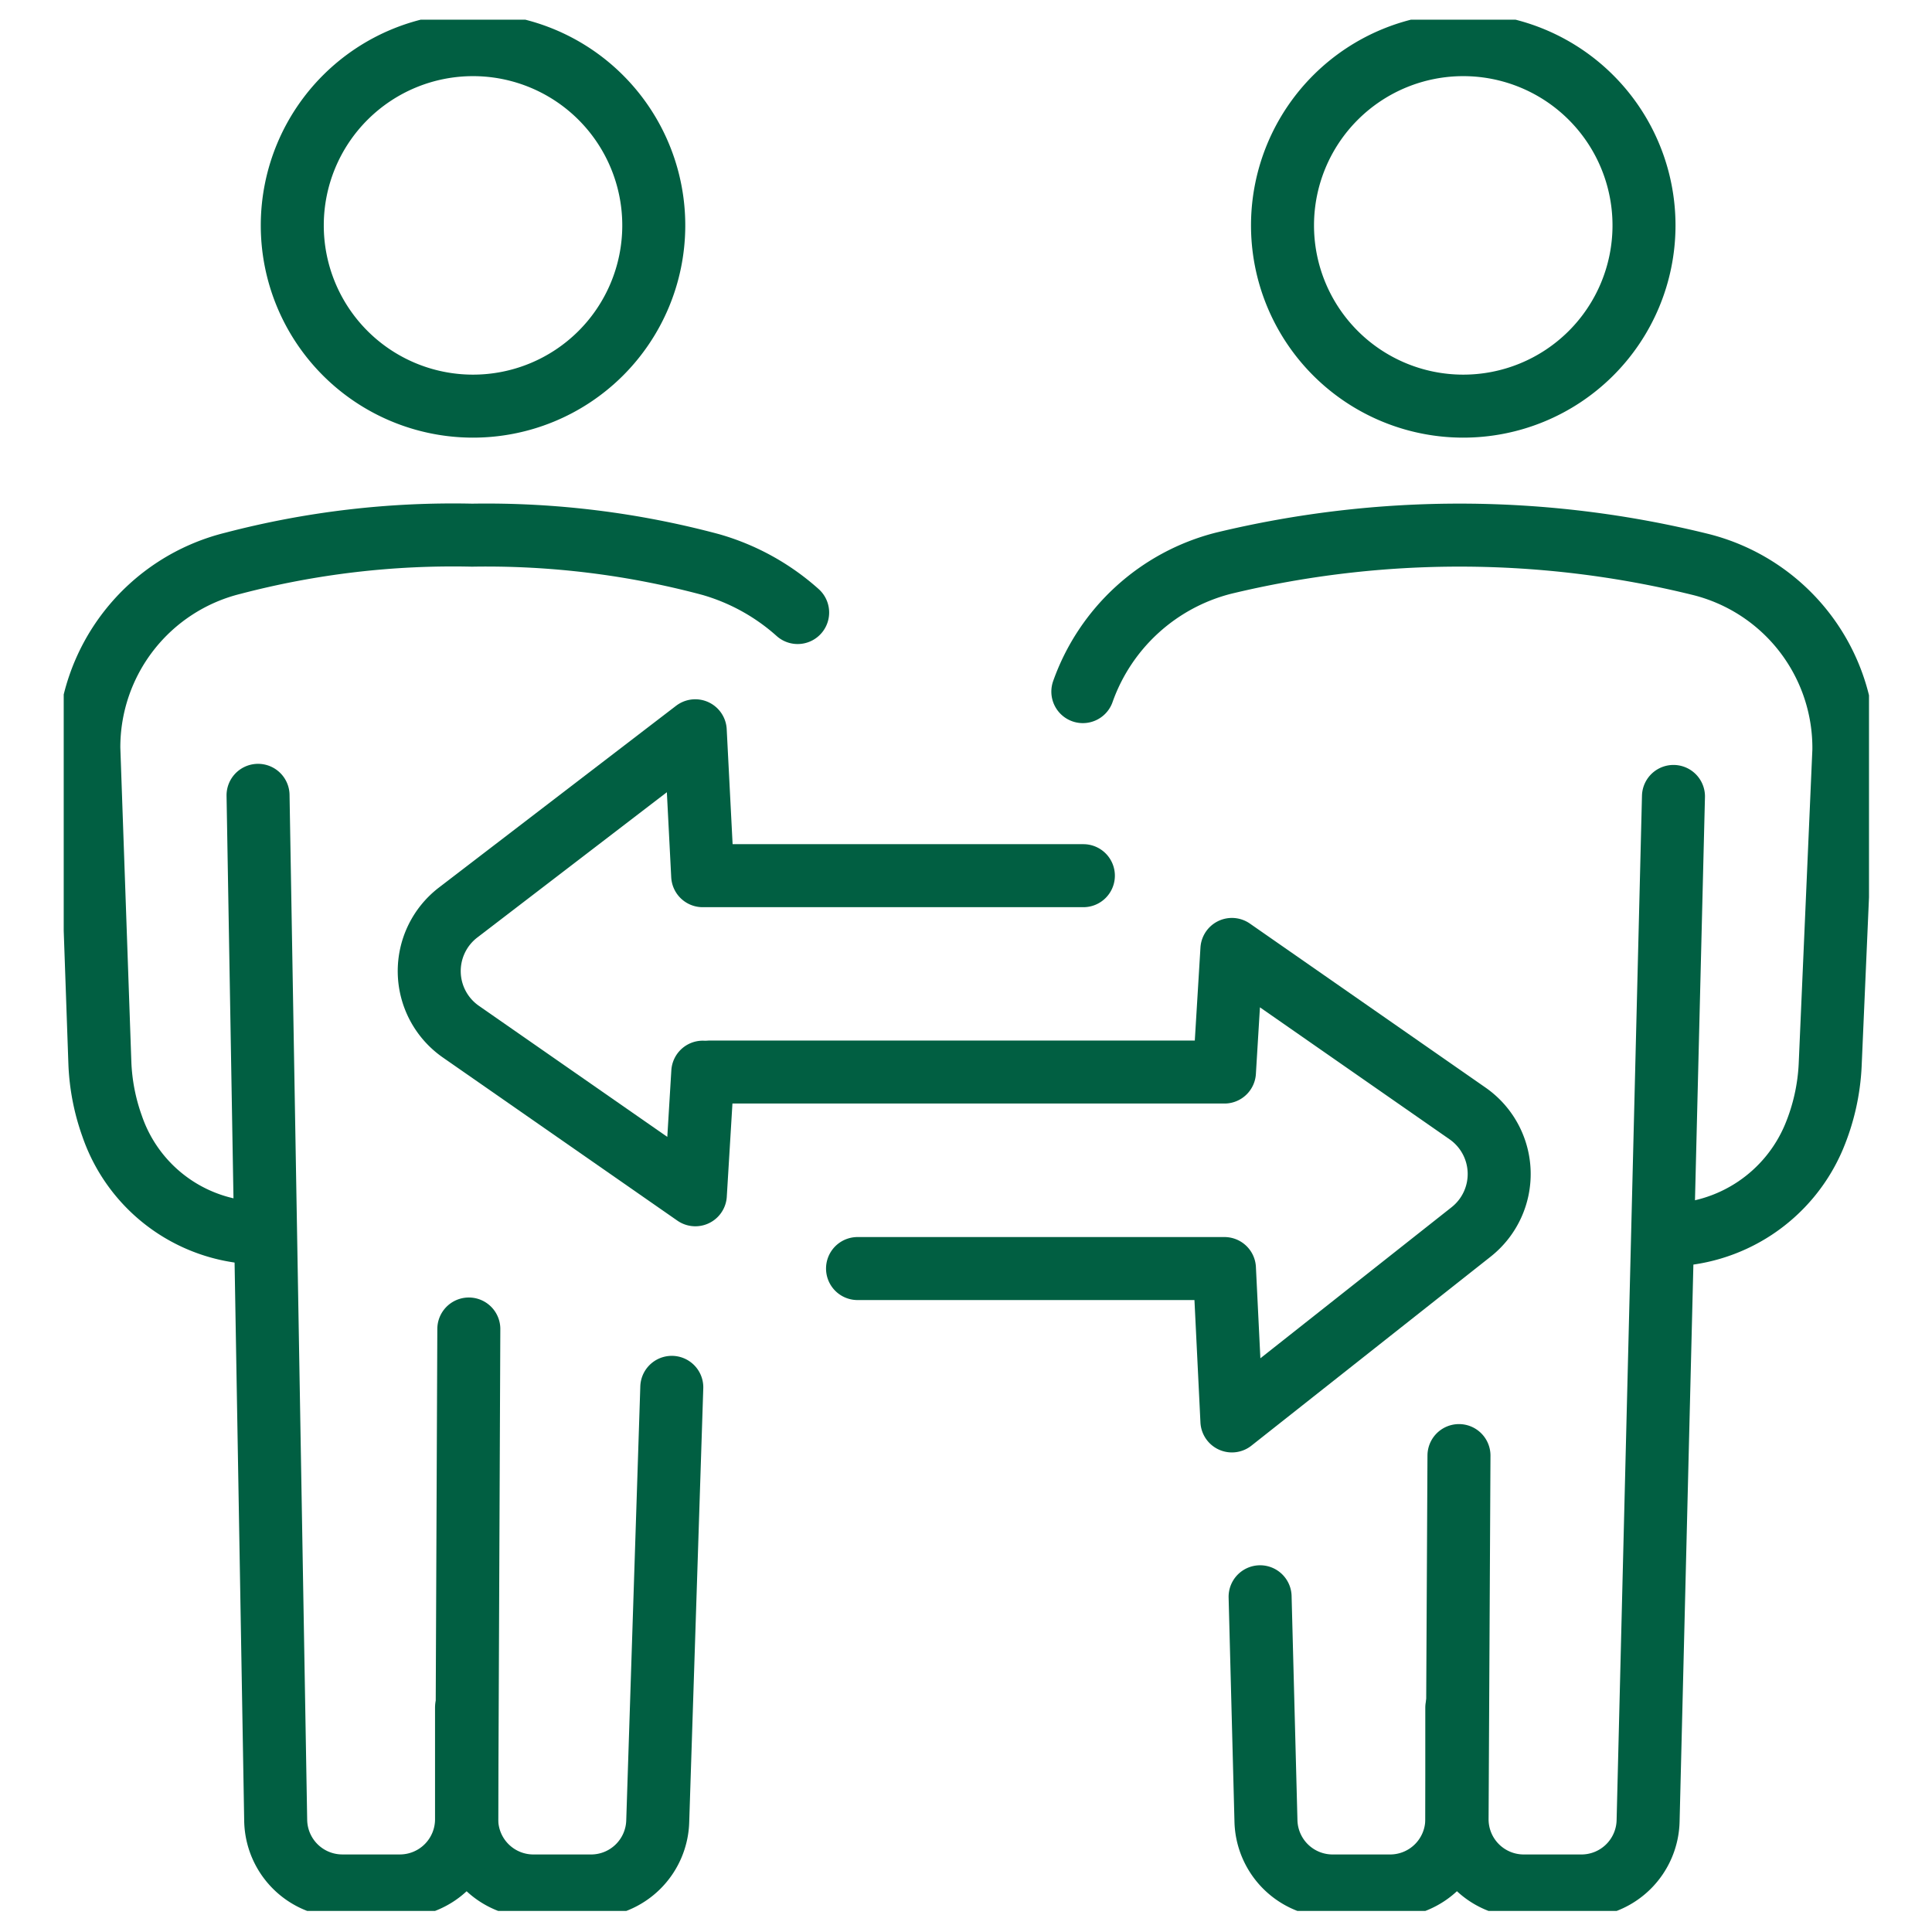
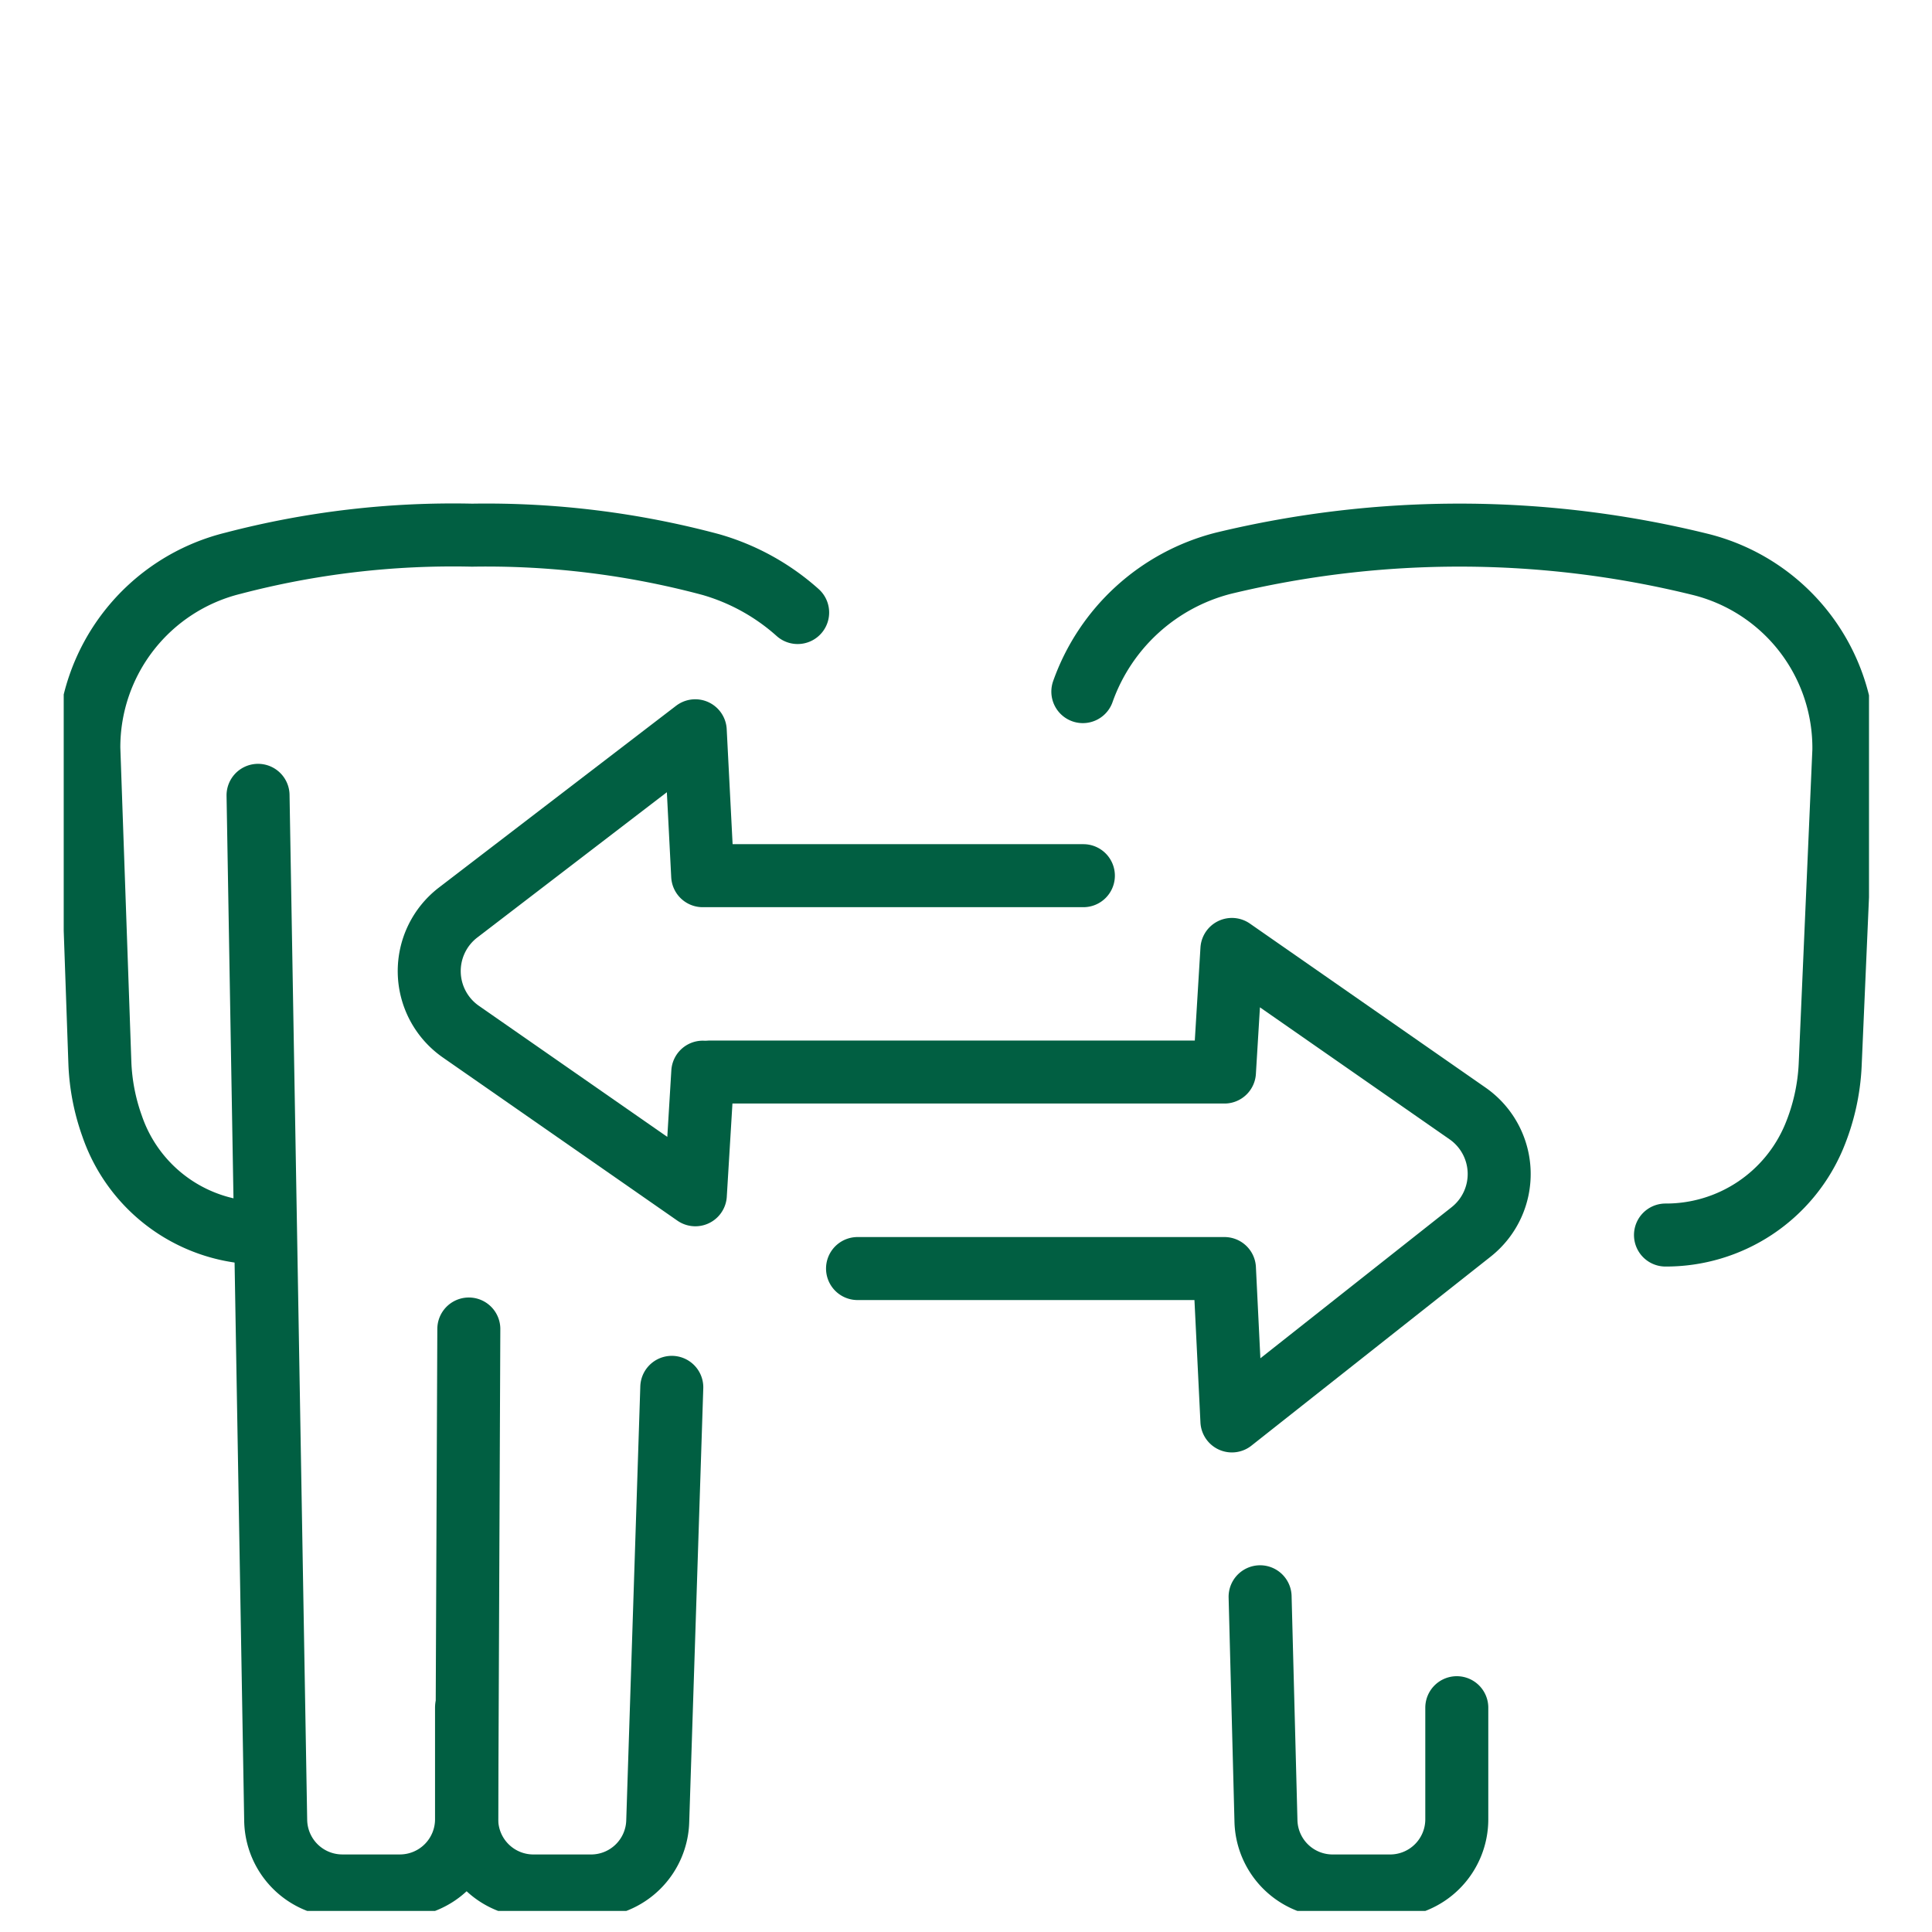
<svg xmlns="http://www.w3.org/2000/svg" width="92" height="92" viewBox="0 0 92 92">
  <defs>
    <clipPath id="clip-path">
      <rect id="矩形_7104" data-name="矩形 7104" width="85.966" height="90.06" transform="translate(0 0)" fill="none" stroke="#015f42" stroke-width="3" />
    </clipPath>
  </defs>
  <g id="组_1456" data-name="组 1456" transform="translate(3.034 0.936)">
    <rect id="矩形_7377" data-name="矩形 7377" width="92" height="92" transform="translate(-3.034 -0.936)" fill="#fff" />
    <g id="组_1455" data-name="组 1455" transform="translate(0 0.001)" clip-path="url(#clip-path)">
-       <path id="路径_1195" data-name="路径 1195" d="M57.407,13.03a8.607,8.607,0,1,1-8.578-8.637A8.607,8.607,0,0,1,57.407,13.03Z" transform="translate(-29.309 -3.204)" fill="none" stroke="#015f42" stroke-linecap="round" stroke-linejoin="round" stroke-width="3" />
      <path id="路径_1196" data-name="路径 1196" d="M12.713,123.891a7.531,7.531,0,0,1-7.2-5.078,10.029,10.029,0,0,1-.588-3.039L4.4,100.8A9.024,9.024,0,0,1,11.261,92,41.312,41.312,0,0,1,22.65,90.661a41.3,41.3,0,0,1,11.368,1.4,10.567,10.567,0,0,1,4.135,2.284" transform="translate(-3.204 -66.114)" fill="none" stroke="#015f42" stroke-linecap="round" stroke-linejoin="round" stroke-width="3" />
      <path id="路径_1197" data-name="路径 1197" d="M70.989,230.271l-.1,23.334a3.175,3.175,0,0,0,3.175,3.188h2.747a3.175,3.175,0,0,0,3.174-3.1l.669-20.644" transform="translate(-51.698 -167.922)" fill="none" stroke="#015f42" stroke-linecap="round" stroke-linejoin="round" stroke-width="3" />
      <path id="路径_1198" data-name="路径 1198" d="M34.177,136.417l.84,48.814a3.175,3.175,0,0,0,3.174,3.12h2.739a3.175,3.175,0,0,0,3.175-3.175v-5.314" transform="translate(-24.923 -99.481)" fill="none" stroke="#015f42" stroke-linecap="round" stroke-linejoin="round" stroke-width="3" />
-       <path id="路径_1199" data-name="路径 1199" d="M231.562,13.03a8.607,8.607,0,1,1-8.578-8.637A8.607,8.607,0,0,1,231.562,13.03Z" transform="translate(-156.31 -3.204)" fill="none" stroke="#015f42" stroke-linecap="round" stroke-linejoin="round" stroke-width="3" />
      <path id="路径_1200" data-name="路径 1200" d="M179.234,98.111A9.625,9.625,0,0,1,185.916,92a47.885,47.885,0,0,1,22.757.061,9.005,9.005,0,0,1,6.8,8.847l-.651,14.964a10.093,10.093,0,0,1-.774,3.446,7.642,7.642,0,0,1-7.069,4.67" transform="translate(-130.704 -66.114)" fill="none" stroke="#015f42" stroke-linecap="round" stroke-linejoin="round" stroke-width="3" />
-       <path id="路径_1201" data-name="路径 1201" d="M245.14,168.009l-.09,17.306a3.175,3.175,0,0,0,3.175,3.188h2.747a3.175,3.175,0,0,0,3.174-3.1l1.208-48.782" transform="translate(-178.699 -99.632)" fill="none" stroke="#015f42" stroke-linecap="round" stroke-linejoin="round" stroke-width="3" />
      <path id="路径_1202" data-name="路径 1202" d="M210.409,277.365l.278,10.651a3.175,3.175,0,0,0,3.174,3.12H216.6a3.175,3.175,0,0,0,3.175-3.175v-5.314" transform="translate(-153.438 -202.265)" fill="none" stroke="#015f42" stroke-linecap="round" stroke-linejoin="round" stroke-width="3" />
      <path id="路径_1203" data-name="路径 1203" d="M77.32,141.318l-.354,5.838L65.8,139.388a3.514,3.514,0,0,1-.13-5.673l11.291-8.654.354,6.9H95.443" transform="translate(-46.888 -91.199)" fill="none" stroke="#015f42" stroke-linecap="round" stroke-linejoin="round" stroke-width="3" />
      <path id="路径_1204" data-name="路径 1204" d="M120.716,178.718h17.472l.355,7.256,11.392-9a3.514,3.514,0,0,0-.171-5.642l-11.221-7.81-.355,5.838H113.7" transform="translate(-82.915 -119.248)" fill="none" stroke="#015f42" stroke-linecap="round" stroke-linejoin="round" stroke-width="3" />
    </g>
  </g>
</svg>